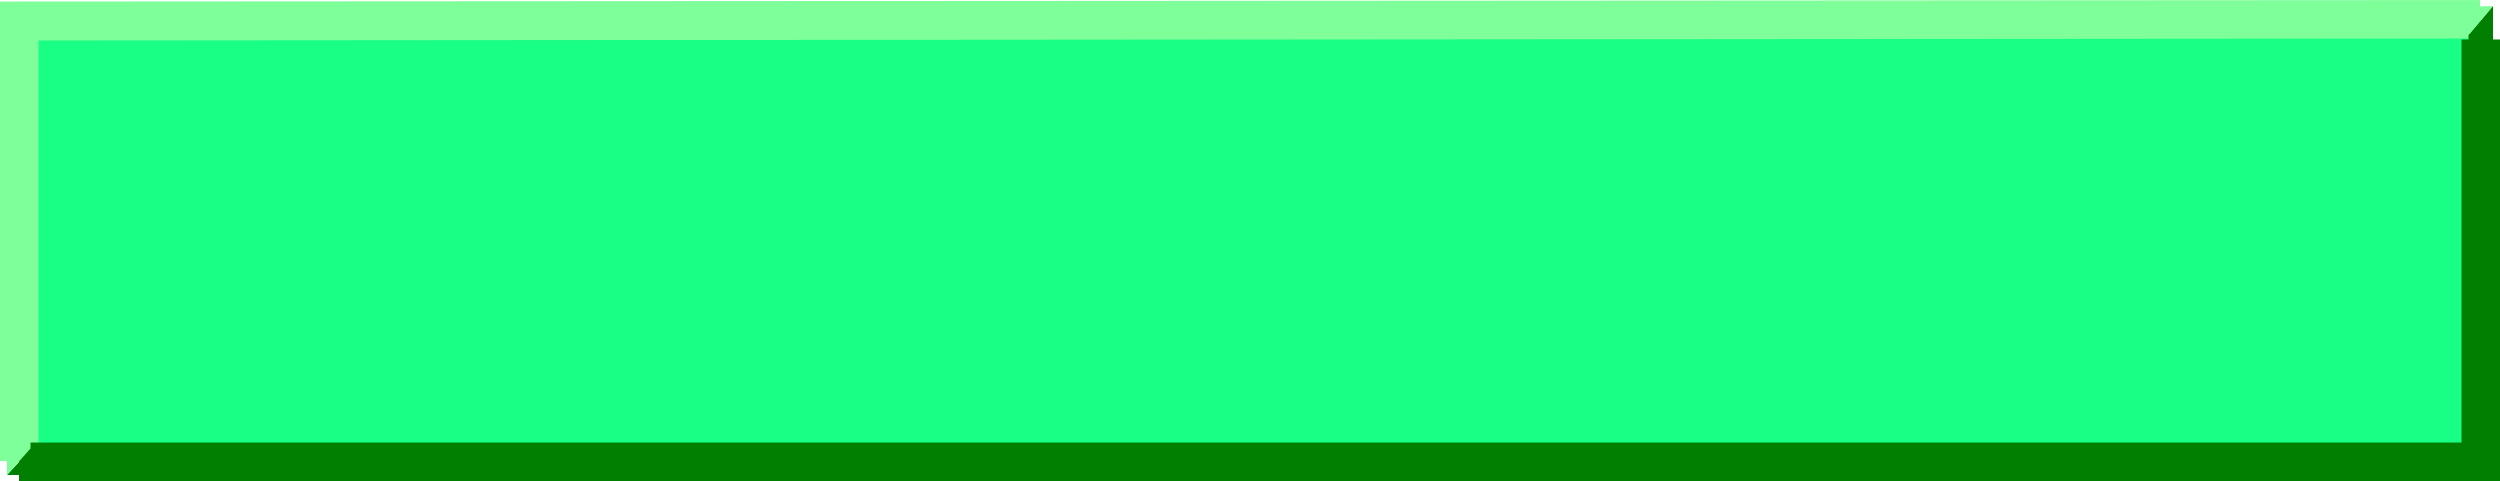
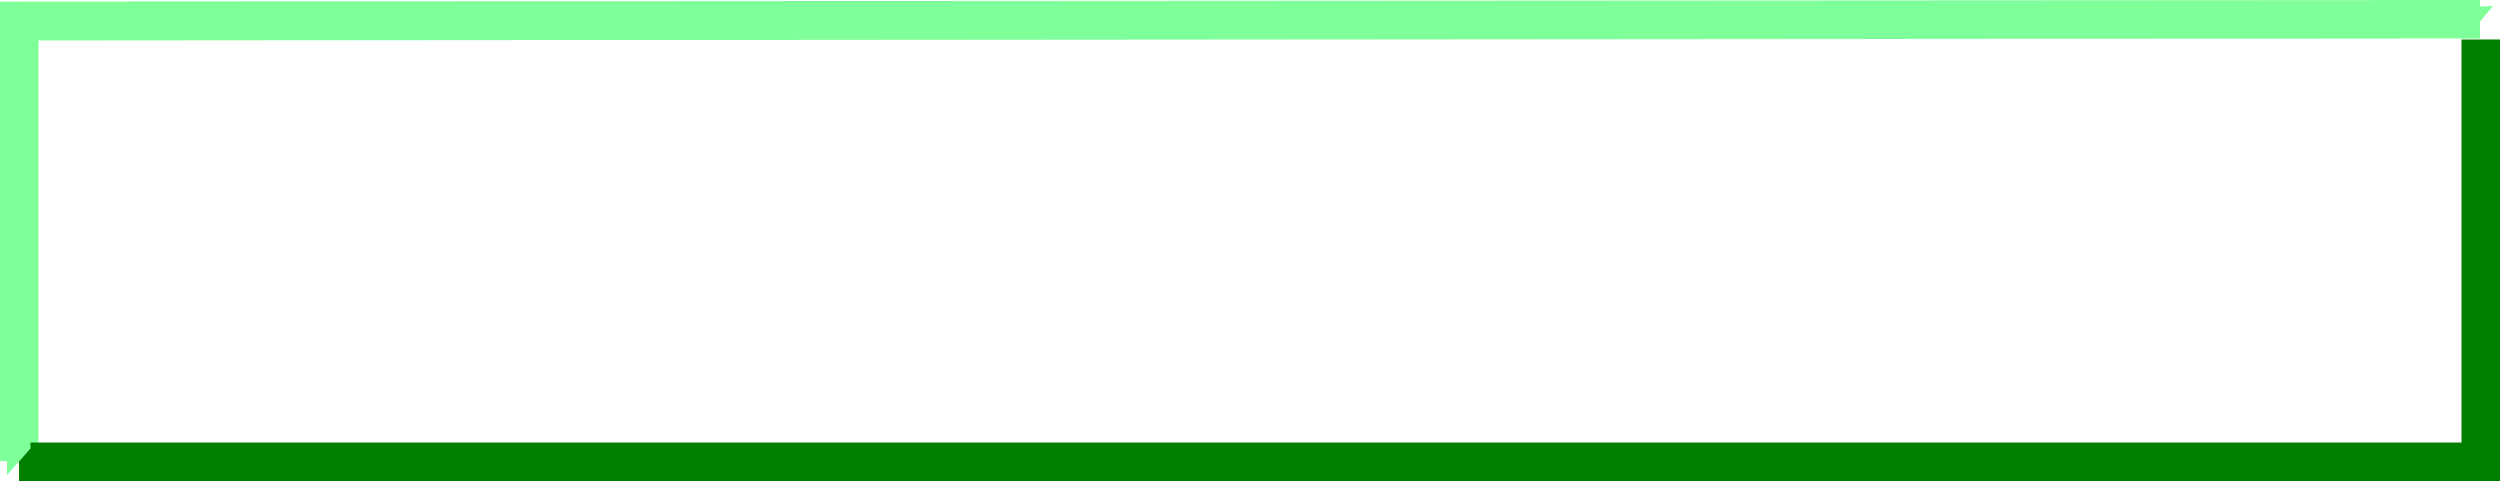
<svg xmlns="http://www.w3.org/2000/svg" height="92.352" viewBox="0 0 360 69.264" width="480">
-   <path style="fill:#19ff85" d="M120.518 388.977h354.384v64.08H120.518z" transform="translate(-117.638 -386.313)" />
+   <path style="fill:#19ff85" d="M120.518 388.977v64.08H120.518z" transform="translate(-117.638 -386.313)" />
  <path style="fill:#7fff99" d="m123.182 389.337-2.664 2.808 354.24-.288v-5.544l-354.24.216-2.88 2.808 2.88-2.808h-2.88v2.808z" transform="translate(-117.638 -386.313)" />
  <path style="fill:#7fff99" d="M120.518 452.697h2.664v-63.36h-5.544v63.36z" transform="translate(-117.638 -386.313)" />
  <path style="fill:#007f00" d="m472.094 452.697 2.664-2.664H120.374v5.544h354.384l2.88-2.88-2.88 2.88h2.88v-2.88z" transform="translate(-117.638 -386.313)" />
  <path style="fill:#007f00" d="M474.758 392h-2.664v60.697h5.544V392z" transform="translate(-117.638 -386.313)" />
-   <path style="fill:#007f00" d="m476.63 387.177-3.528 4.176v1.512h3.528zm-357.984 67.536 3.528-3.816h1.296v3.816z" transform="translate(-117.638 -386.313)" />
  <path style="fill:#7fff99" d="m476.63 387.177-3.384 4.032h-1.296v-3.888zm-357.984 67.536 3.384-3.816v-1.656h-3.384z" transform="translate(-117.638 -386.313)" />
</svg>